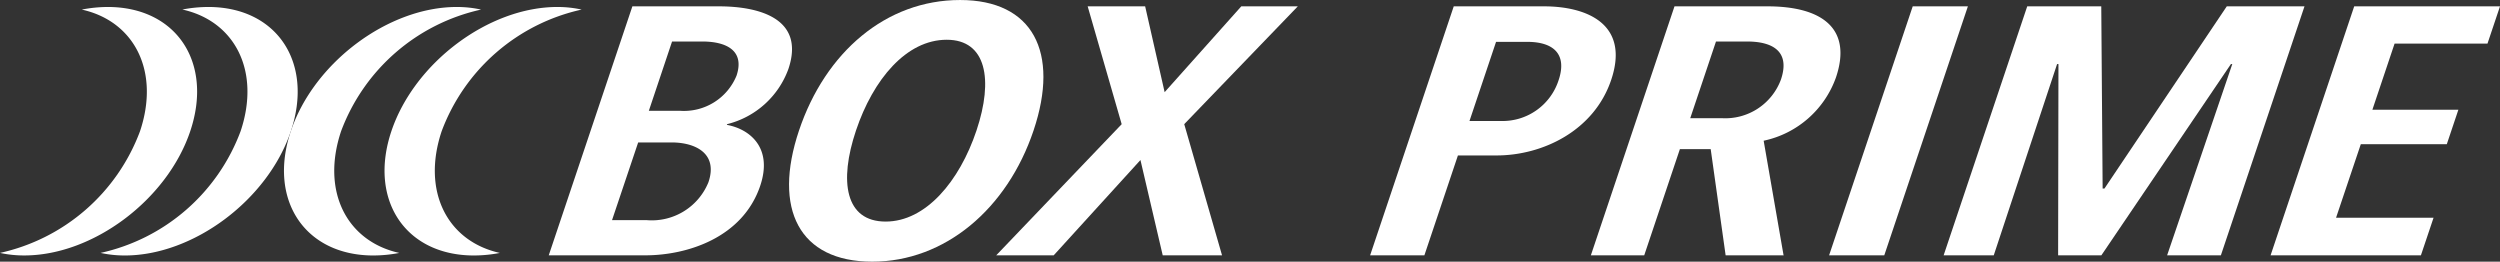
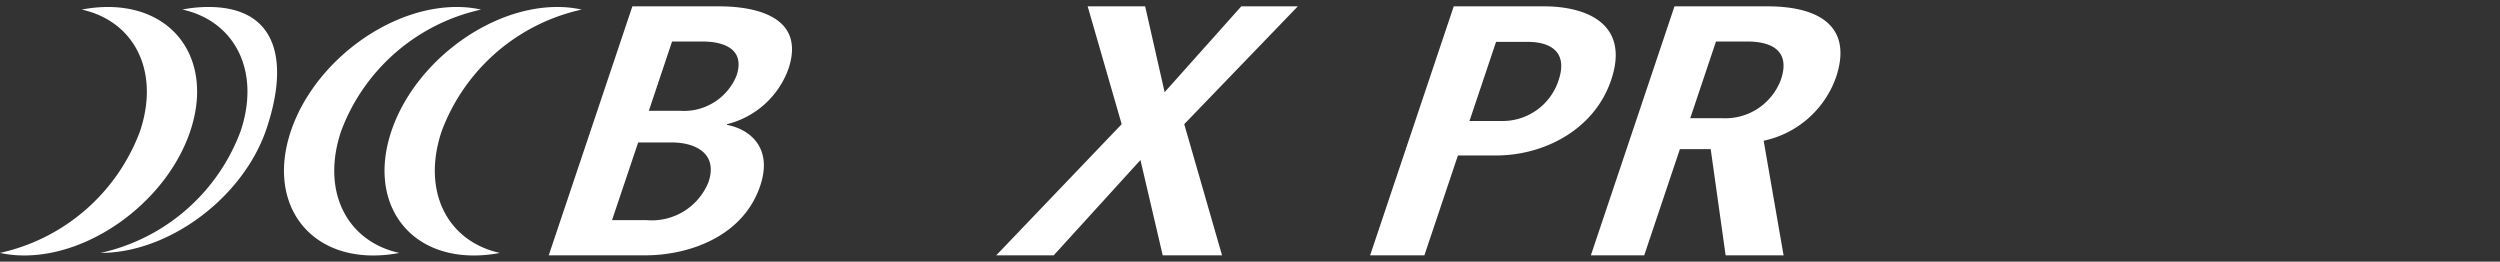
<svg xmlns="http://www.w3.org/2000/svg" width="183" height="19.153" viewBox="0 0 183 19.153">
  <rect x="0" y="0" width="183" height="19.153" fill="#333333" stroke="none" />
  <g transform="translate(91.5 9.577)">
    <g transform="translate(-91.5 -9.576)">
      <path d="M47.238,18.689h-7.07L46.29.463h6.329c2.827,0,6.355.824,5.093,4.583a6.412,6.412,0,0,1-4.488,4.041l-.018.052c1.681.309,3.377,1.673,2.444,4.453C54.37,17.4,50.3,18.689,47.238,18.689Zm1.934-8.263H46.714L44.8,16.115h2.559a4.47,4.47,0,0,0,4.5-2.78C52.582,11.2,50.855,10.426,49.172,10.426Zm2.245-7.388H49.195l-1.7,5.071h2.29a4.155,4.155,0,0,0,4.13-2.574C54.534,3.681,53.134,3.038,51.417,3.038Z" fill="#fff" />
-       <path d="M63.847,19.153c-5.353,0-7.288-3.862-5.36-9.6S64.86,0,70.28,0c5.319,0,7.305,3.81,5.377,9.55S69.167,19.153,63.847,19.153ZM69.3,2.909c-2.963,0-5.387,2.909-6.641,6.641s-.792,6.668,2.171,6.668c2.929,0,5.4-2.935,6.65-6.668S72.2,2.909,69.3,2.909Z" fill="#fff" />
      <path d="M85.111,18.689l-1.63-6.976-6.35,6.976H72.923l9.184-9.6L79.617.463h4.208l1.426,6.282L90.862.463H95L86.686,9.087l2.767,9.6Z" fill="#fff" />
      <path d="M109.548,11.378H106.72l-2.455,7.311h-3.972L106.414.463h6.6c3.1,0,6.31,1.262,4.926,5.381C116.685,9.576,112.915,11.378,109.548,11.378ZM111.8,3.063h-2.289l-1.945,5.792h2.289a4.311,4.311,0,0,0,4.235-2.986C114.74,3.939,113.688,3.063,111.8,3.063Z" fill="#fff" />
      <path d="M126.316,18.689l-1.093-7.774h-2.255l-2.611,7.774h-3.906L122.573.463h6.8c3.939,0,6.24,1.571,5.021,5.2A7.2,7.2,0,0,1,129.1,10.3l1.458,8.392ZM127.9,3.038h-2.29l-1.884,5.611h2.289a4.342,4.342,0,0,0,4.351-2.831C131.112,3.6,129.519,3.038,127.9,3.038Z" fill="#fff" />
-       <path d="M133.89,18.689,140.011.463h4.039l-6.121,18.226Z" fill="#fff" />
-       <path d="M158.633,18.689l4.771-14h-.1l-9.484,14h-3.165l.024-14h-.1l-4.636,14h-3.669L148.393.463h5.42l.1,13.335h.134L163,.463h5.689l-6.121,18.226Z" fill="#fff" />
-       <path d="M166.207,18.689,172.328.463H183l-.917,2.729h-6.8l-1.625,4.84h6.295l-.847,2.522h-6.295L171,15.935h7.137l-.926,2.754Z" fill="#fff" />
      <path d="M7.887.51A10.089,10.089,0,0,0,5.985.7h0c3.855.851,5.738,4.516,4.263,8.908A14.2,14.2,0,0,1,0,18.512H0a8.238,8.238,0,0,0,1.777.186C6.8,18.7,12.24,14.626,13.927,9.6S12.91.51,7.887.51Z" fill="#fff" />
      <path d="M34.69,18.7a10.089,10.089,0,0,0,1.9-.186h0C32.739,17.661,30.856,14,32.331,9.6A14.2,14.2,0,0,1,42.577.7h0A8.254,8.254,0,0,0,40.8.51C35.776.51,30.337,4.581,28.65,9.6S29.667,18.7,34.69,18.7Z" fill="#fff" />
-       <path d="M15.249.51a10.089,10.089,0,0,0-1.9.186h0c3.855.851,5.738,4.516,4.263,8.908A14.2,14.2,0,0,1,7.362,18.512h0A8.245,8.245,0,0,0,9.14,18.7c5.023,0,10.462-4.072,12.149-9.094S20.271.51,15.249.51Z" fill="#fff" />
+       <path d="M15.249.51a10.089,10.089,0,0,0-1.9.186h0c3.855.851,5.738,4.516,4.263,8.908A14.2,14.2,0,0,1,7.362,18.512h0c5.023,0,10.462-4.072,12.149-9.094S20.271.51,15.249.51Z" fill="#fff" />
      <path d="M27.328,18.7a10.089,10.089,0,0,0,1.9-.186h0C25.377,17.661,23.494,14,24.969,9.6A14.2,14.2,0,0,1,35.215.7h0A8.245,8.245,0,0,0,33.437.51C28.414.51,22.975,4.581,21.289,9.6S22.306,18.7,27.328,18.7Z" fill="#fff" />
    </g>
  </g>
</svg>